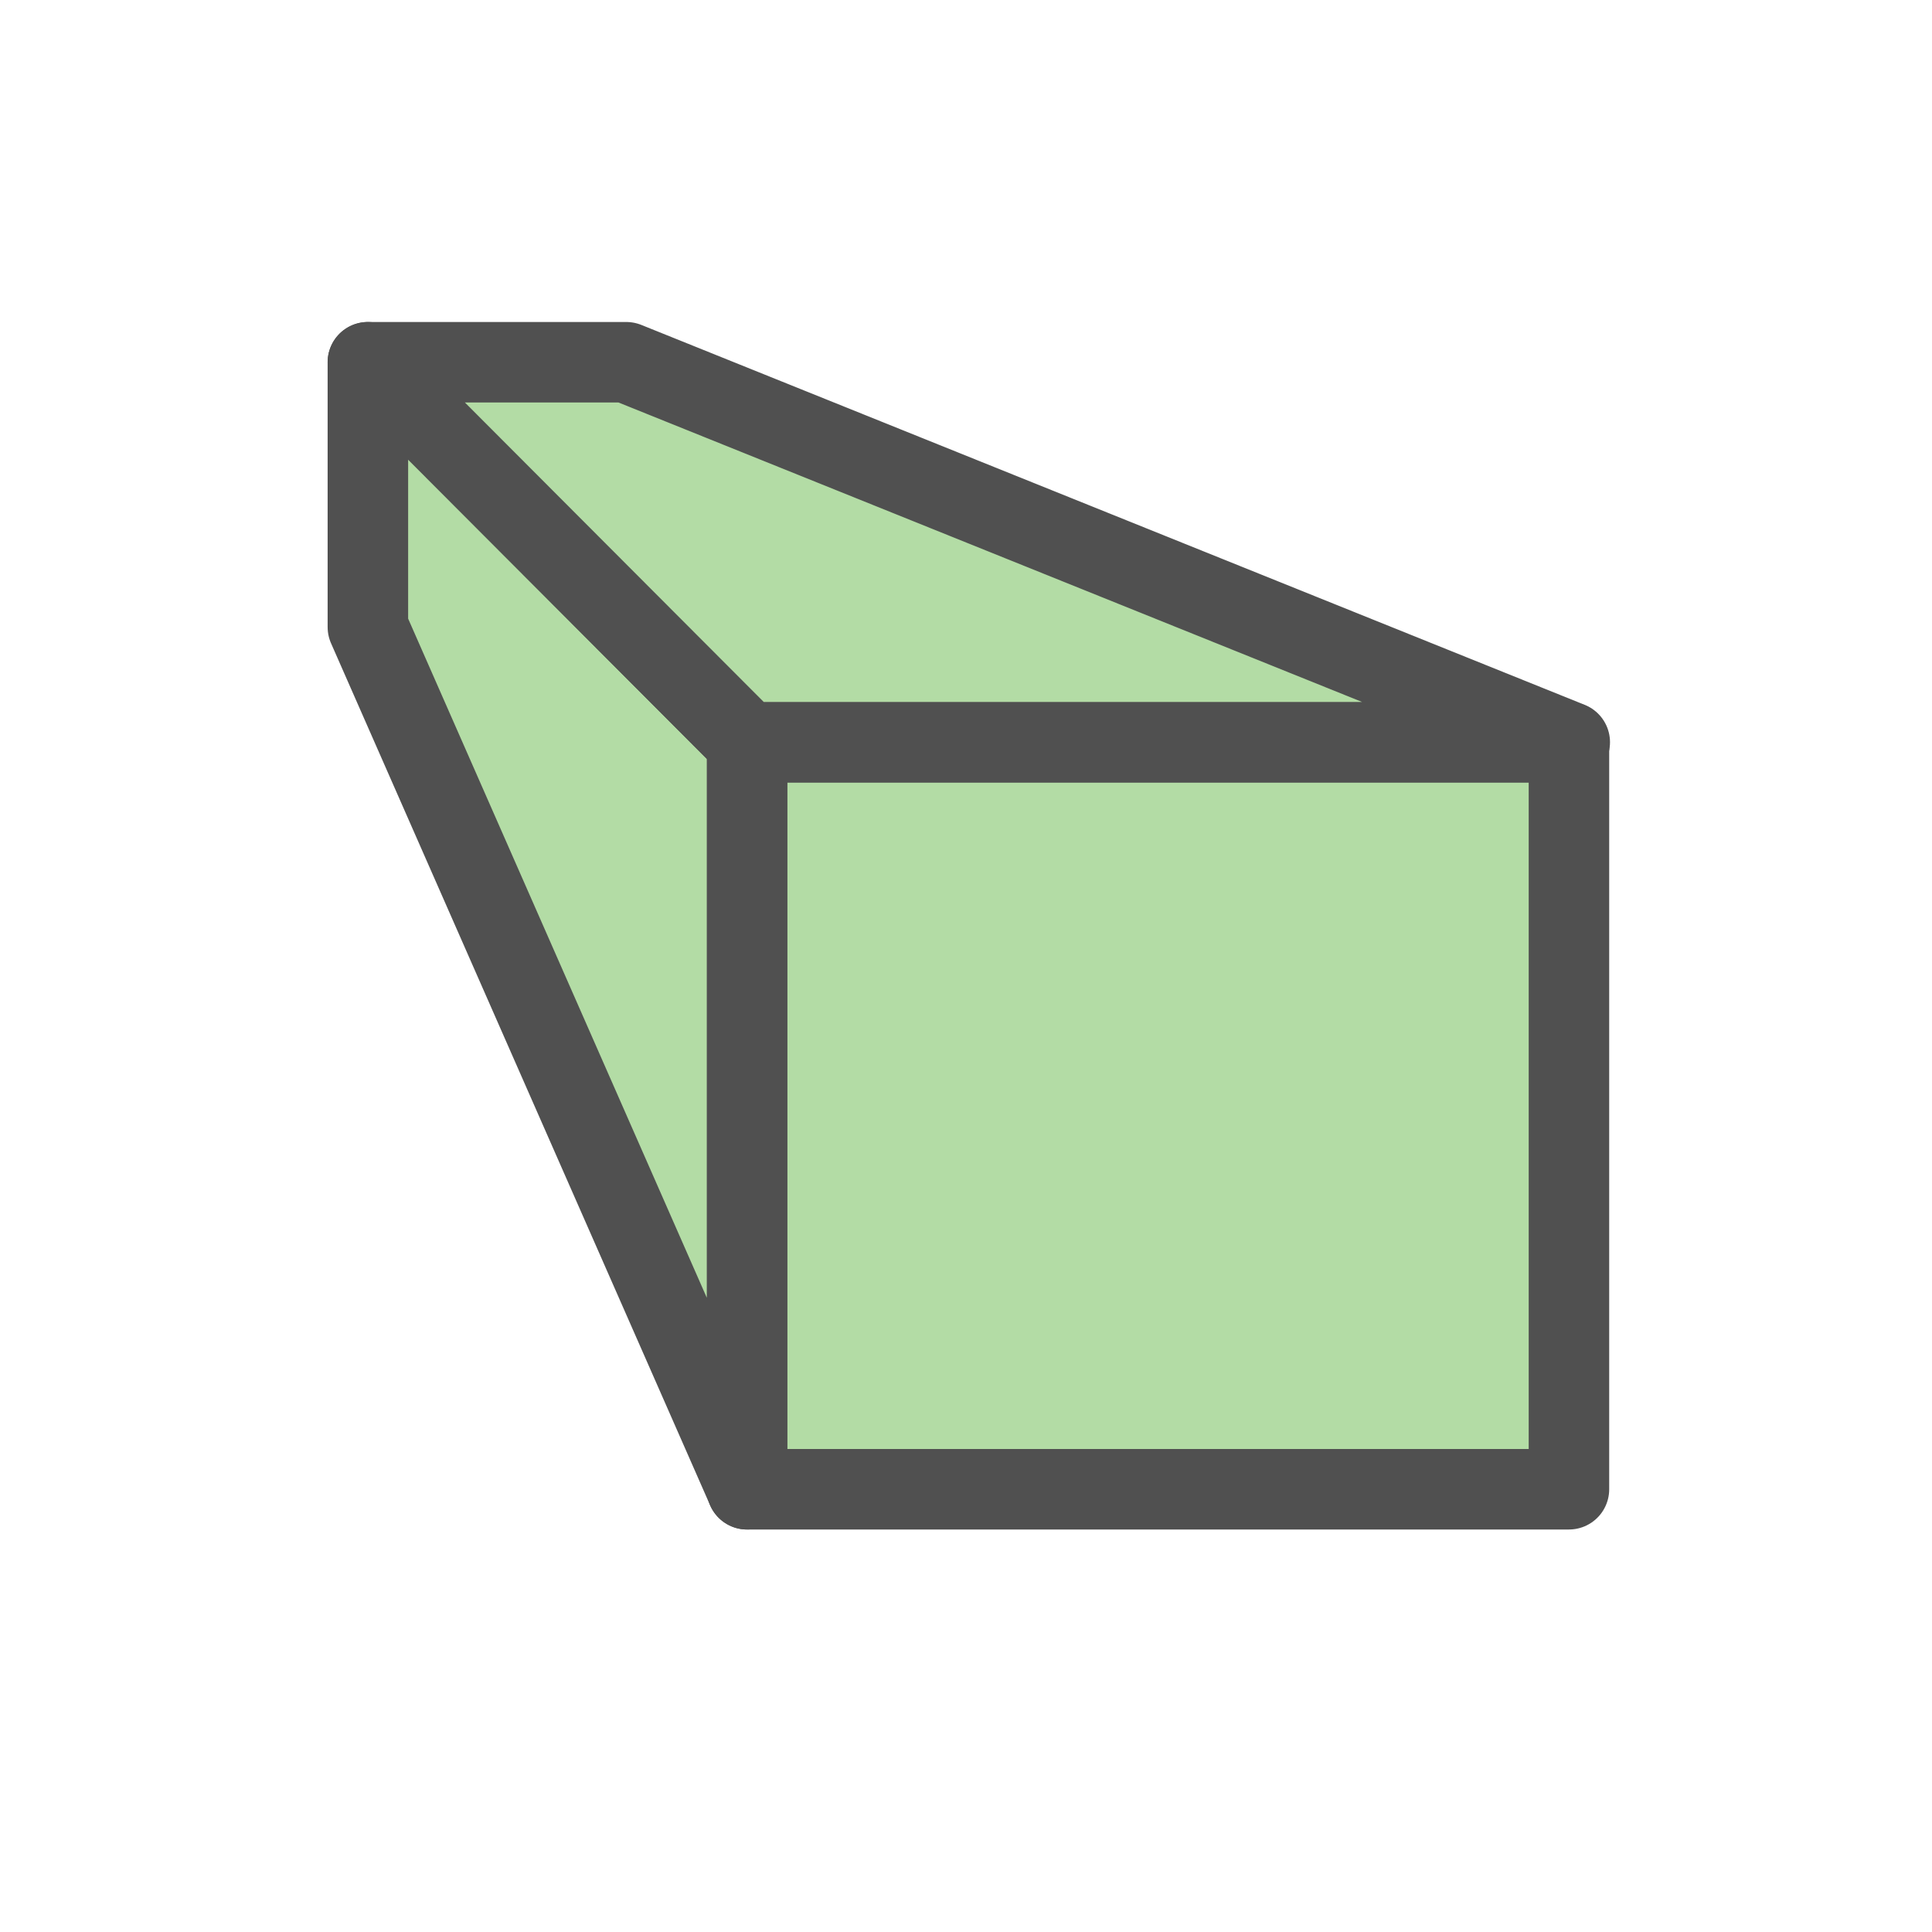
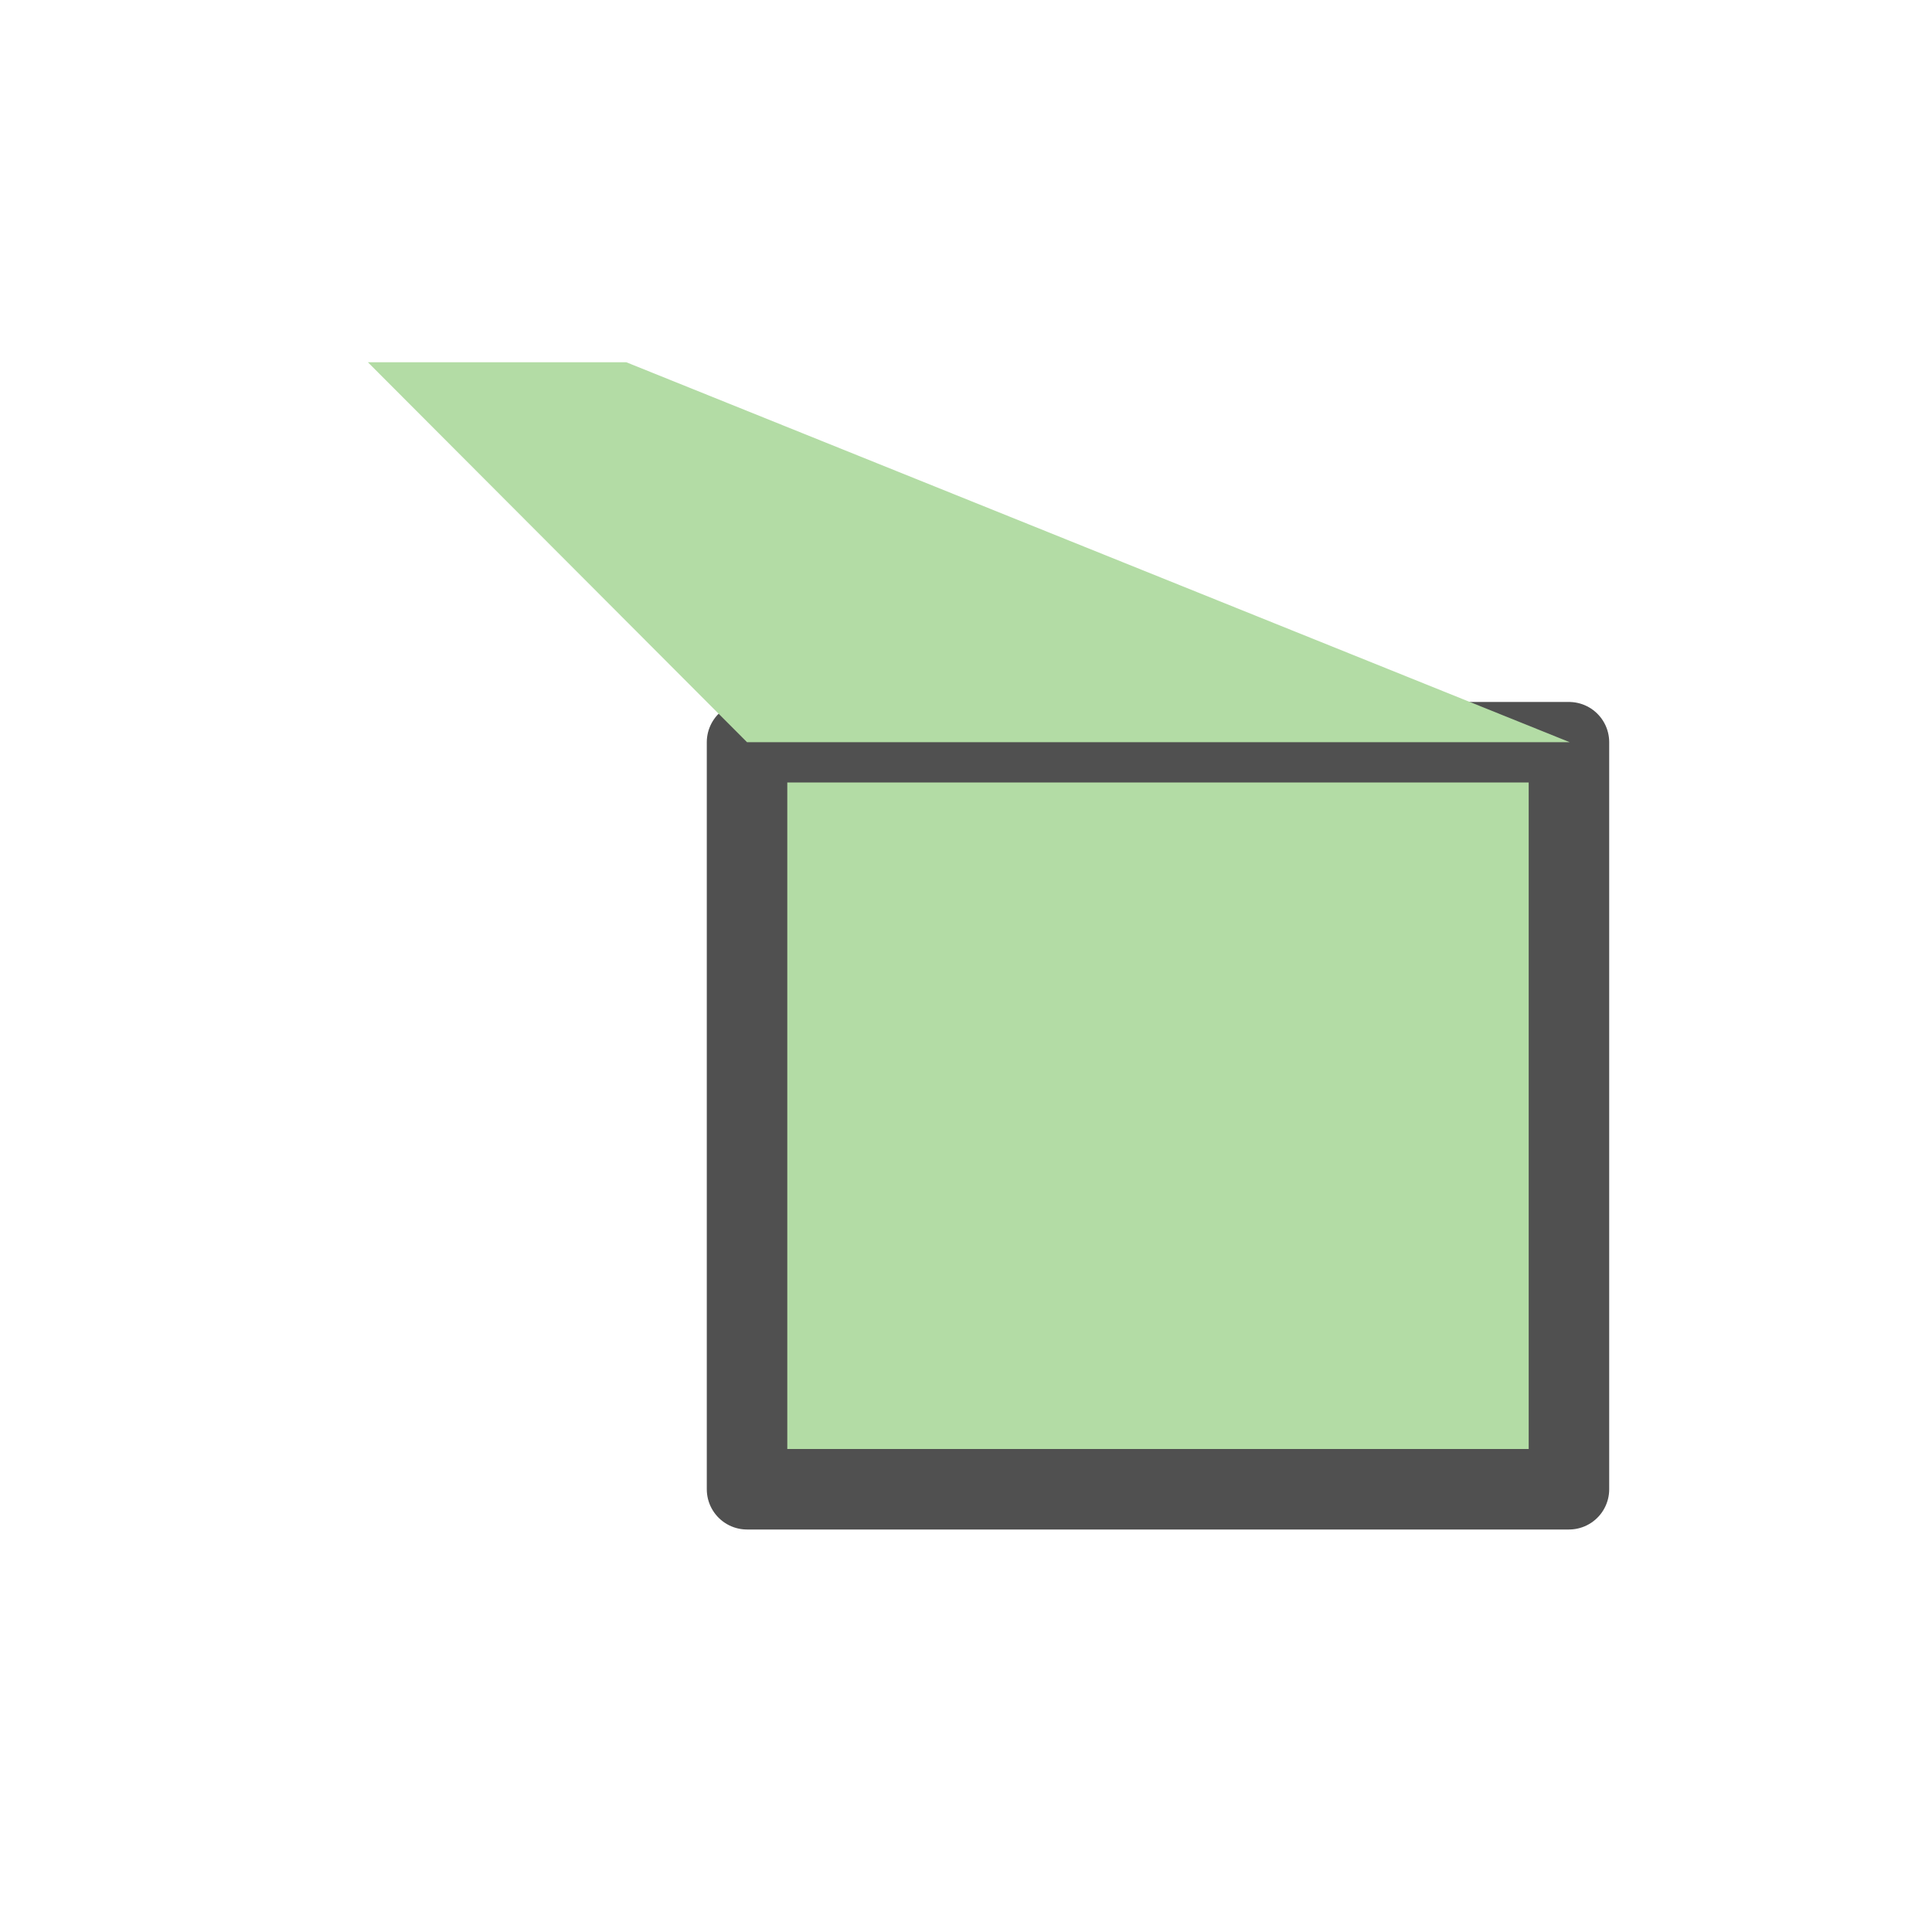
<svg xmlns="http://www.w3.org/2000/svg" id="Icon" viewBox="0 0 24 24">
  <defs>
    <style>.cls-1,.cls-2{fill:#b3dca5;}.cls-2{stroke:#505050;stroke-linejoin:round;}</style>
  </defs>
  <rect class="cls-1" x="9.28" y="9.22" width="10.21" height="9.28" />
  <rect class="cls-2" x="9.28" y="9.22" width="10.21" height="9.28" />
  <polygon class="cls-1" points="4.57 4.5 7.78 4.5 19.5 9.22 9.28 9.22 4.57 4.5" />
-   <polygon class="cls-1" points="4.57 4.5 9.28 9.22 9.28 18.5 4.57 7.79 4.57 4.5" />
-   <polygon class="cls-2" points="4.57 4.5 9.28 9.22 9.28 18.5 4.57 7.79 4.57 4.5" />
-   <polygon class="cls-2" points="4.57 4.5 7.78 4.5 19.5 9.22 9.28 9.22 4.57 4.5" />
</svg>